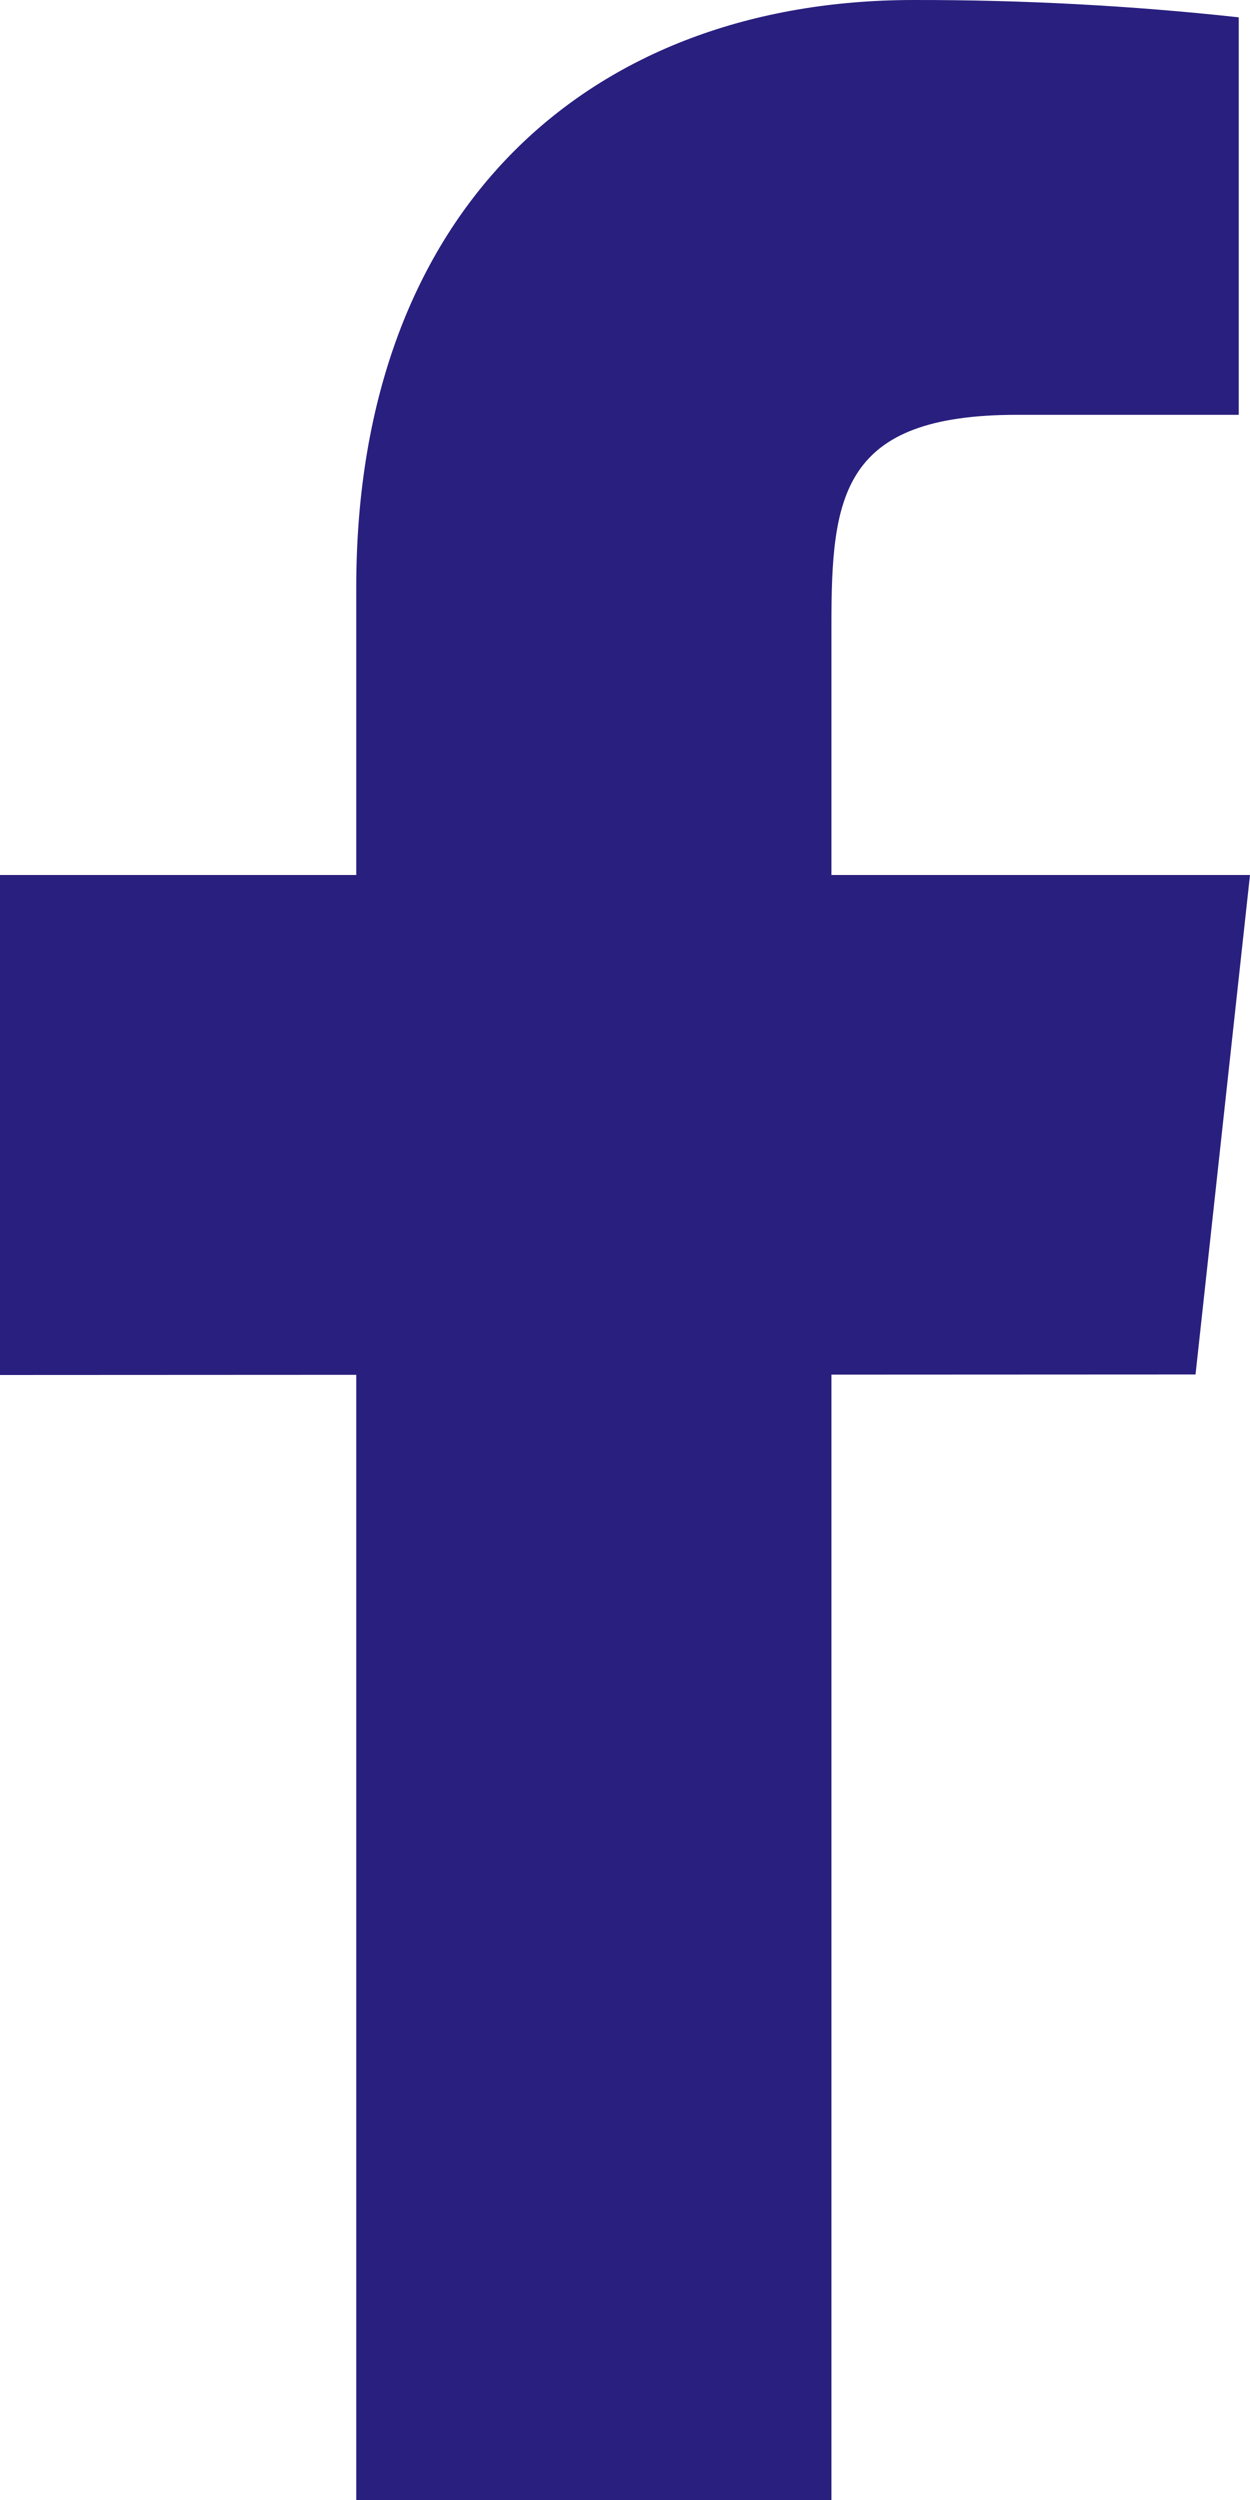
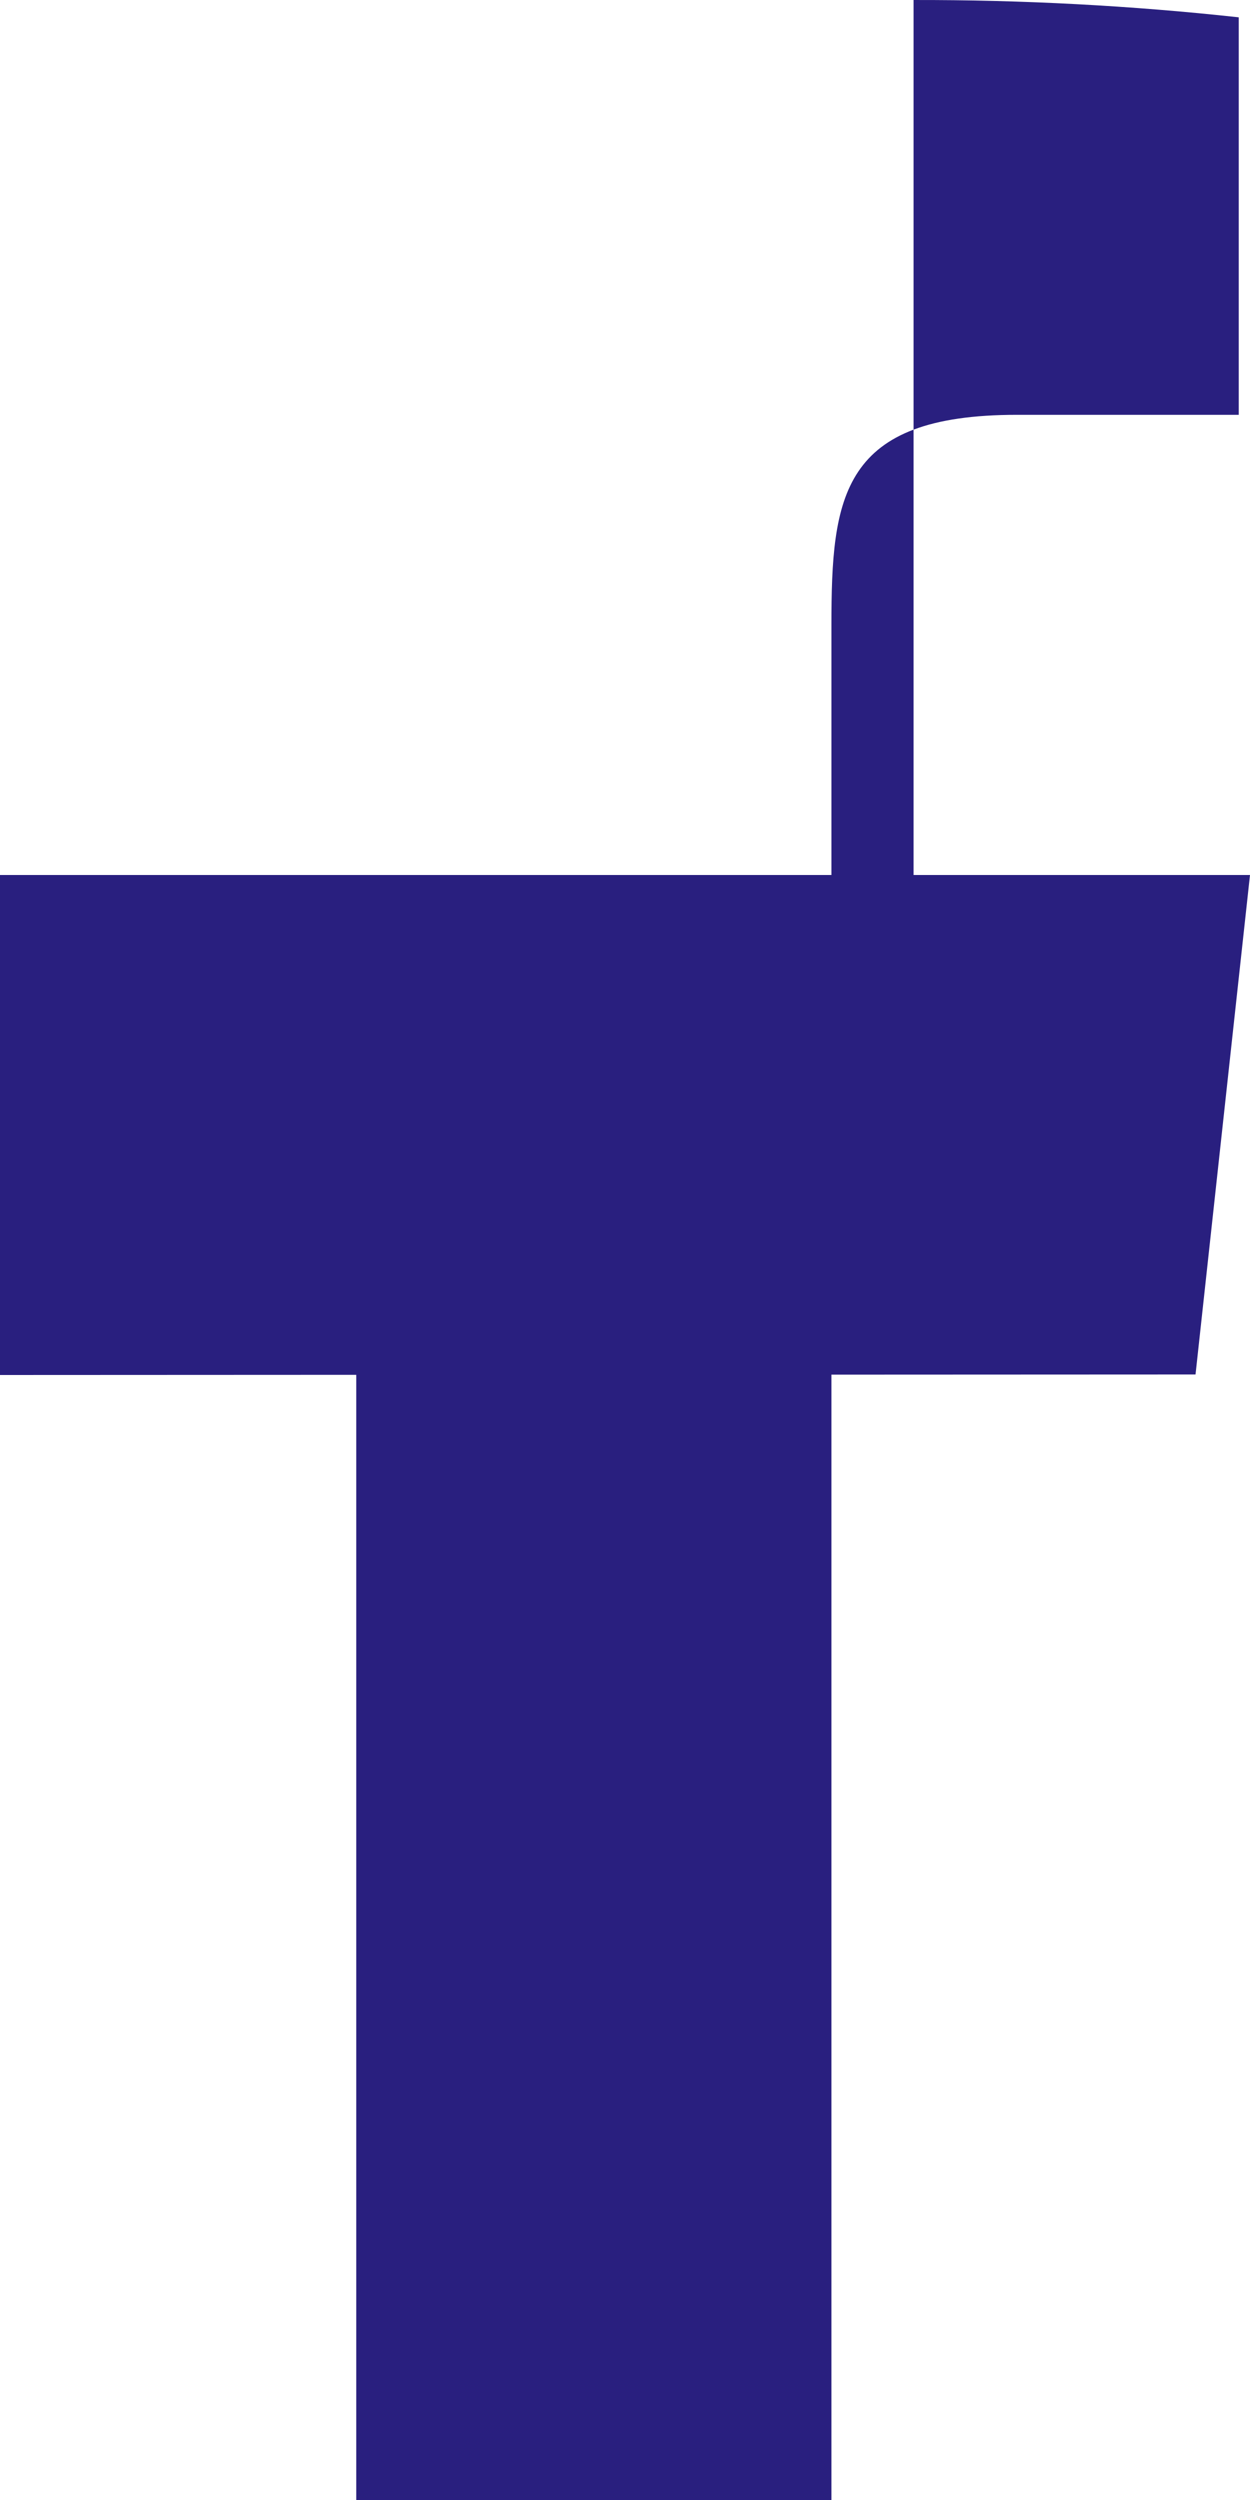
<svg xmlns="http://www.w3.org/2000/svg" xmlns:ns1="http://sodipodi.sourceforge.net/DTD/sodipodi-0.dtd" xmlns:ns2="http://www.inkscape.org/namespaces/inkscape" width="7" height="14" viewBox="0 0 7 14" fill="none" version="1.1" id="svg1" ns1:docname="fb.svg" ns2:version="1.3.2 (091e20ef0f, 2023-11-25)">
  <defs id="defs1" />
  <ns1:namedview id="namedview1" pagecolor="#ffffff" bordercolor="#000000" borderopacity="0.25" ns2:showpageshadow="2" ns2:pageopacity="0.0" ns2:pagecheckerboard="0" ns2:deskcolor="#d1d1d1" ns2:zoom="33.714286" ns2:cx="3.4851695" ns2:cy="7" ns2:window-width="1920" ns2:window-height="1048" ns2:window-x="0" ns2:window-y="0" ns2:window-maximized="1" ns2:current-layer="svg1" />
-   <path fill-rule="evenodd" clip-rule="evenodd" d="M7 4.9H4.656V3.5C4.656 2.778 4.711 2.323 5.695 2.323H6.937V0.097C6.333 0.031 5.725 -0.001 5.116 4.37499e-05C3.312 4.37499e-05 1.995 1.16 1.995 3.289V4.9H0V7.7L1.995 7.699V14H4.656V7.698L6.695 7.697L7 4.9Z" fill="#EDF2F7" id="path1" style="fill:#291f7f;fill-opacity:1" />
+   <path fill-rule="evenodd" clip-rule="evenodd" d="M7 4.9H4.656V3.5C4.656 2.778 4.711 2.323 5.695 2.323H6.937V0.097C6.333 0.031 5.725 -0.001 5.116 4.37499e-05V4.9H0V7.7L1.995 7.699V14H4.656V7.698L6.695 7.697L7 4.9Z" fill="#EDF2F7" id="path1" style="fill:#291f7f;fill-opacity:1" />
</svg>